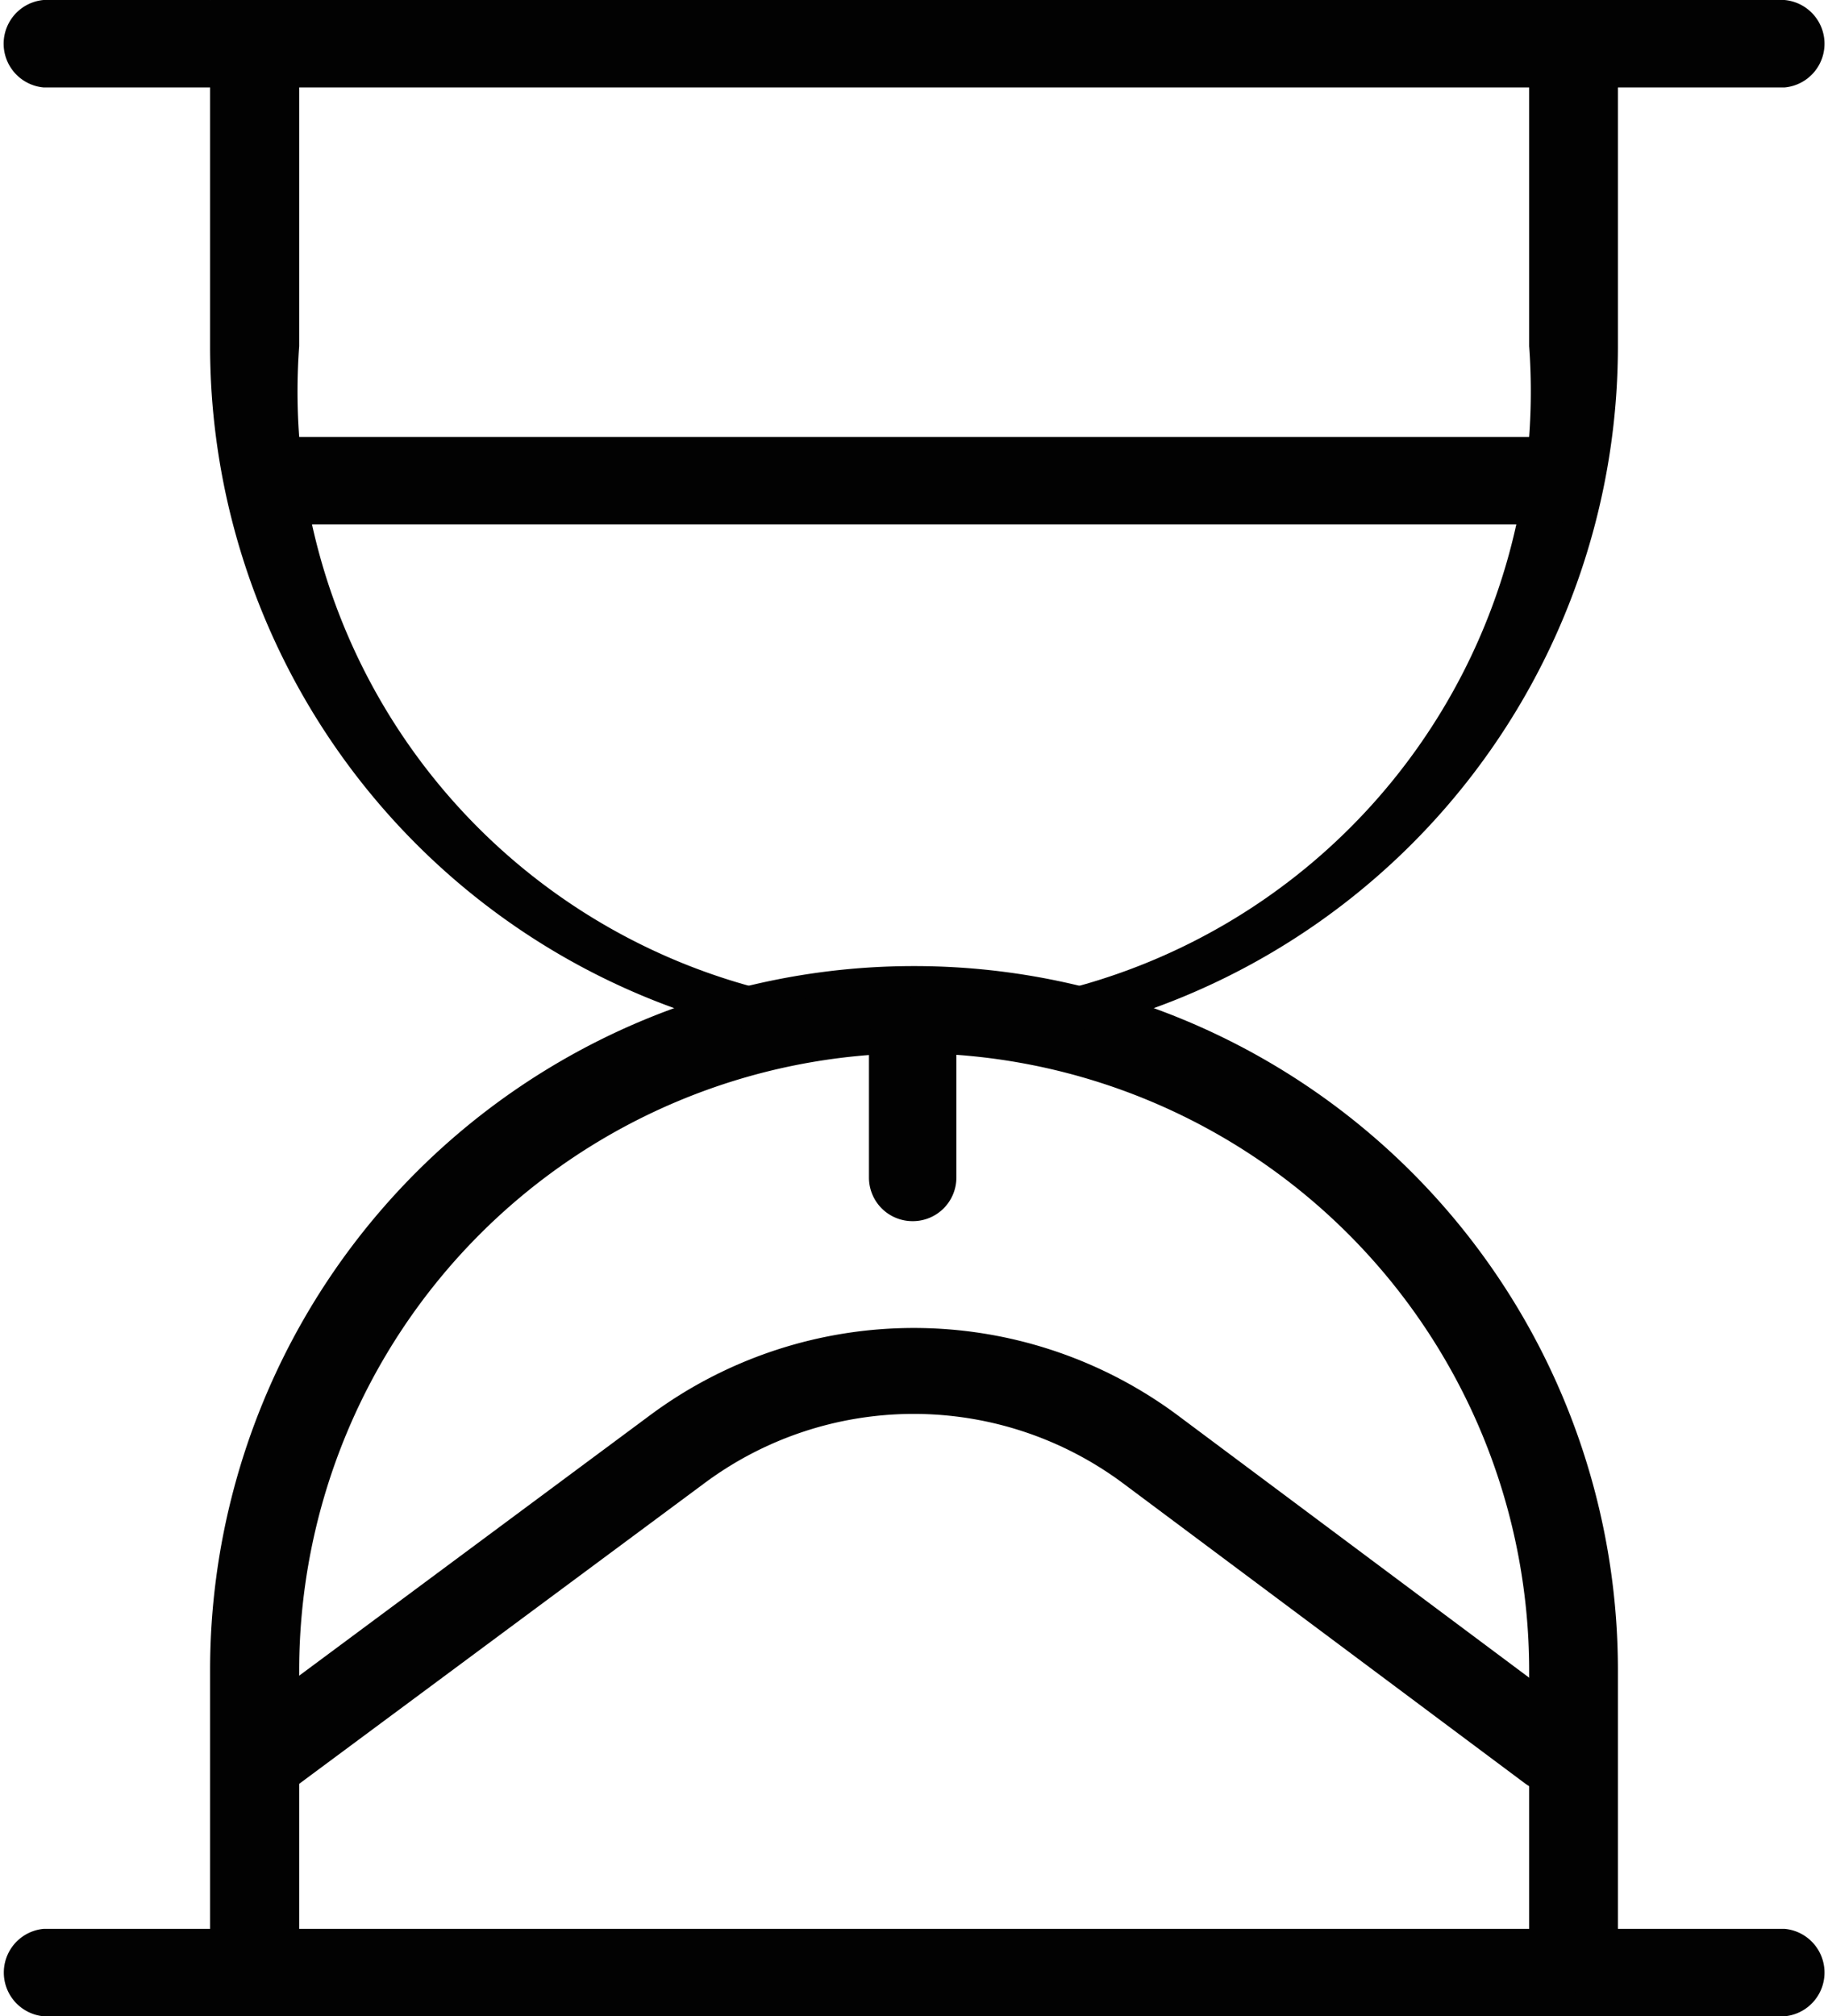
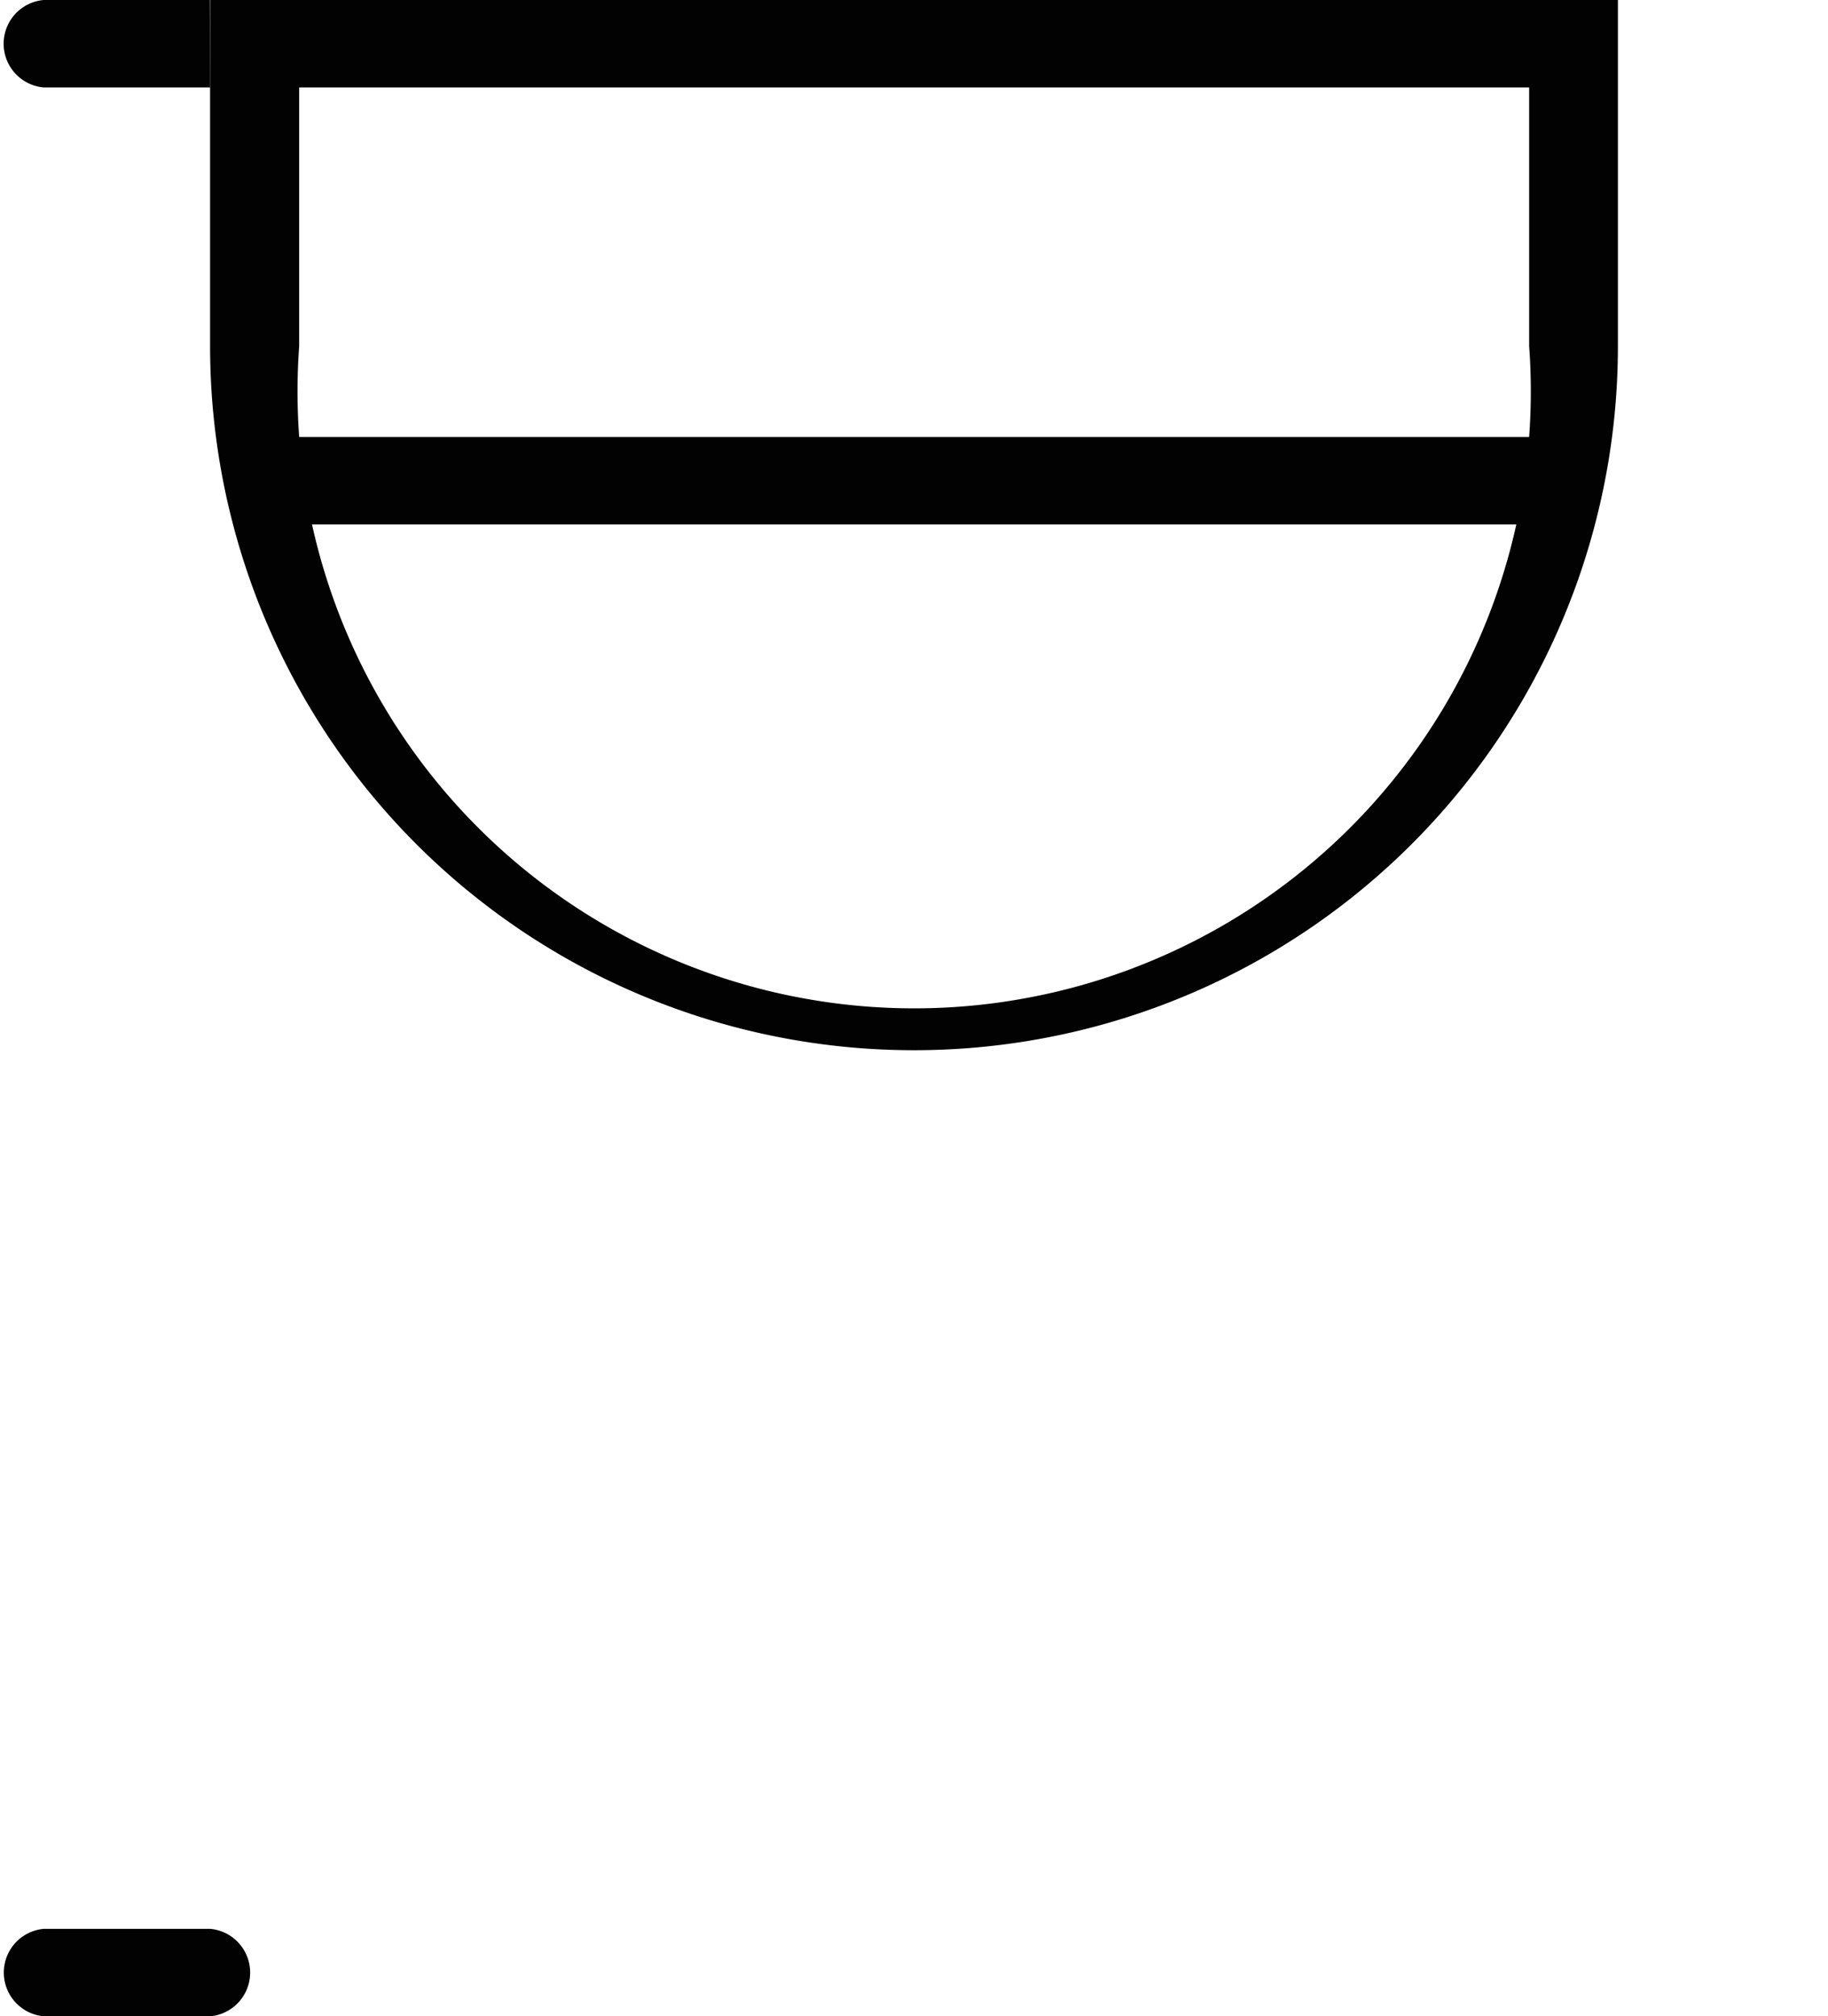
<svg xmlns="http://www.w3.org/2000/svg" viewBox="0 0 54.99 60.63">
  <defs>
    <style>.cls-1{fill:#020202;}</style>
  </defs>
  <title>hourglass-black</title>
  <g id="Layer_2" data-name="Layer 2">
    <g id="Layer_2-2" data-name="Layer 2">
-       <path class="cls-1" d="M27.49,31.67A18.57,18.57,0,0,1,46,50.22V58H9V50.22A18.57,18.57,0,0,1,27.49,31.67m0-2.62h0A21.17,21.17,0,0,0,6.32,50.22V60.63H48.67V50.22A21.17,21.17,0,0,0,27.49,29.05Z" />
      <path class="cls-1" d="M6.32,60.63h-5a1.32,1.32,0,0,1,0-2.63h5a1.32,1.32,0,0,1,0,2.63Z" />
-       <path class="cls-1" d="M53.68,60.63h-5a1.32,1.32,0,1,1,0-2.63h5a1.32,1.32,0,0,1,0,2.63Z" />
      <path class="cls-1" d="M46,2.63v7.78A18.55,18.55,0,1,1,9,10.41V2.63H46M48.67,0H6.32V10.41A21.17,21.17,0,0,0,27.49,31.58h0A21.17,21.17,0,0,0,48.67,10.41V0Z" />
-       <path class="cls-1" d="M53.68,2.63h-5a1.32,1.32,0,1,1,0-2.63h5a1.32,1.32,0,0,1,0,2.63Z" />
-       <path class="cls-1" d="M6.32,2.63h-5A1.32,1.32,0,0,1,1.31,0h5a1.32,1.32,0,0,1,0,2.63Z" />
+       <path class="cls-1" d="M6.32,2.63h-5A1.32,1.32,0,0,1,1.31,0h5Z" />
      <path class="cls-1" d="M46.67,15.77H8.25a1.32,1.32,0,1,1,0-2.63H46.67a1.32,1.32,0,0,1,0,2.63Z" />
-       <path class="cls-1" d="M8.25,53.9a1.32,1.32,0,0,1-.79-2.37l12.13-9a13.31,13.31,0,0,1,15.8,0l12.06,9a1.31,1.31,0,1,1-1.57,2.1l-12.06-9a10.55,10.55,0,0,0-12.67,0L9,53.64A1.28,1.28,0,0,1,8.25,53.9Z" />
-       <path class="cls-1" d="M27.46,36.72a1.31,1.31,0,0,1-1.32-1.31V31.19a1.32,1.32,0,0,1,2.63,0v4.22A1.31,1.31,0,0,1,27.46,36.72Z" />
    </g>
  </g>
</svg>